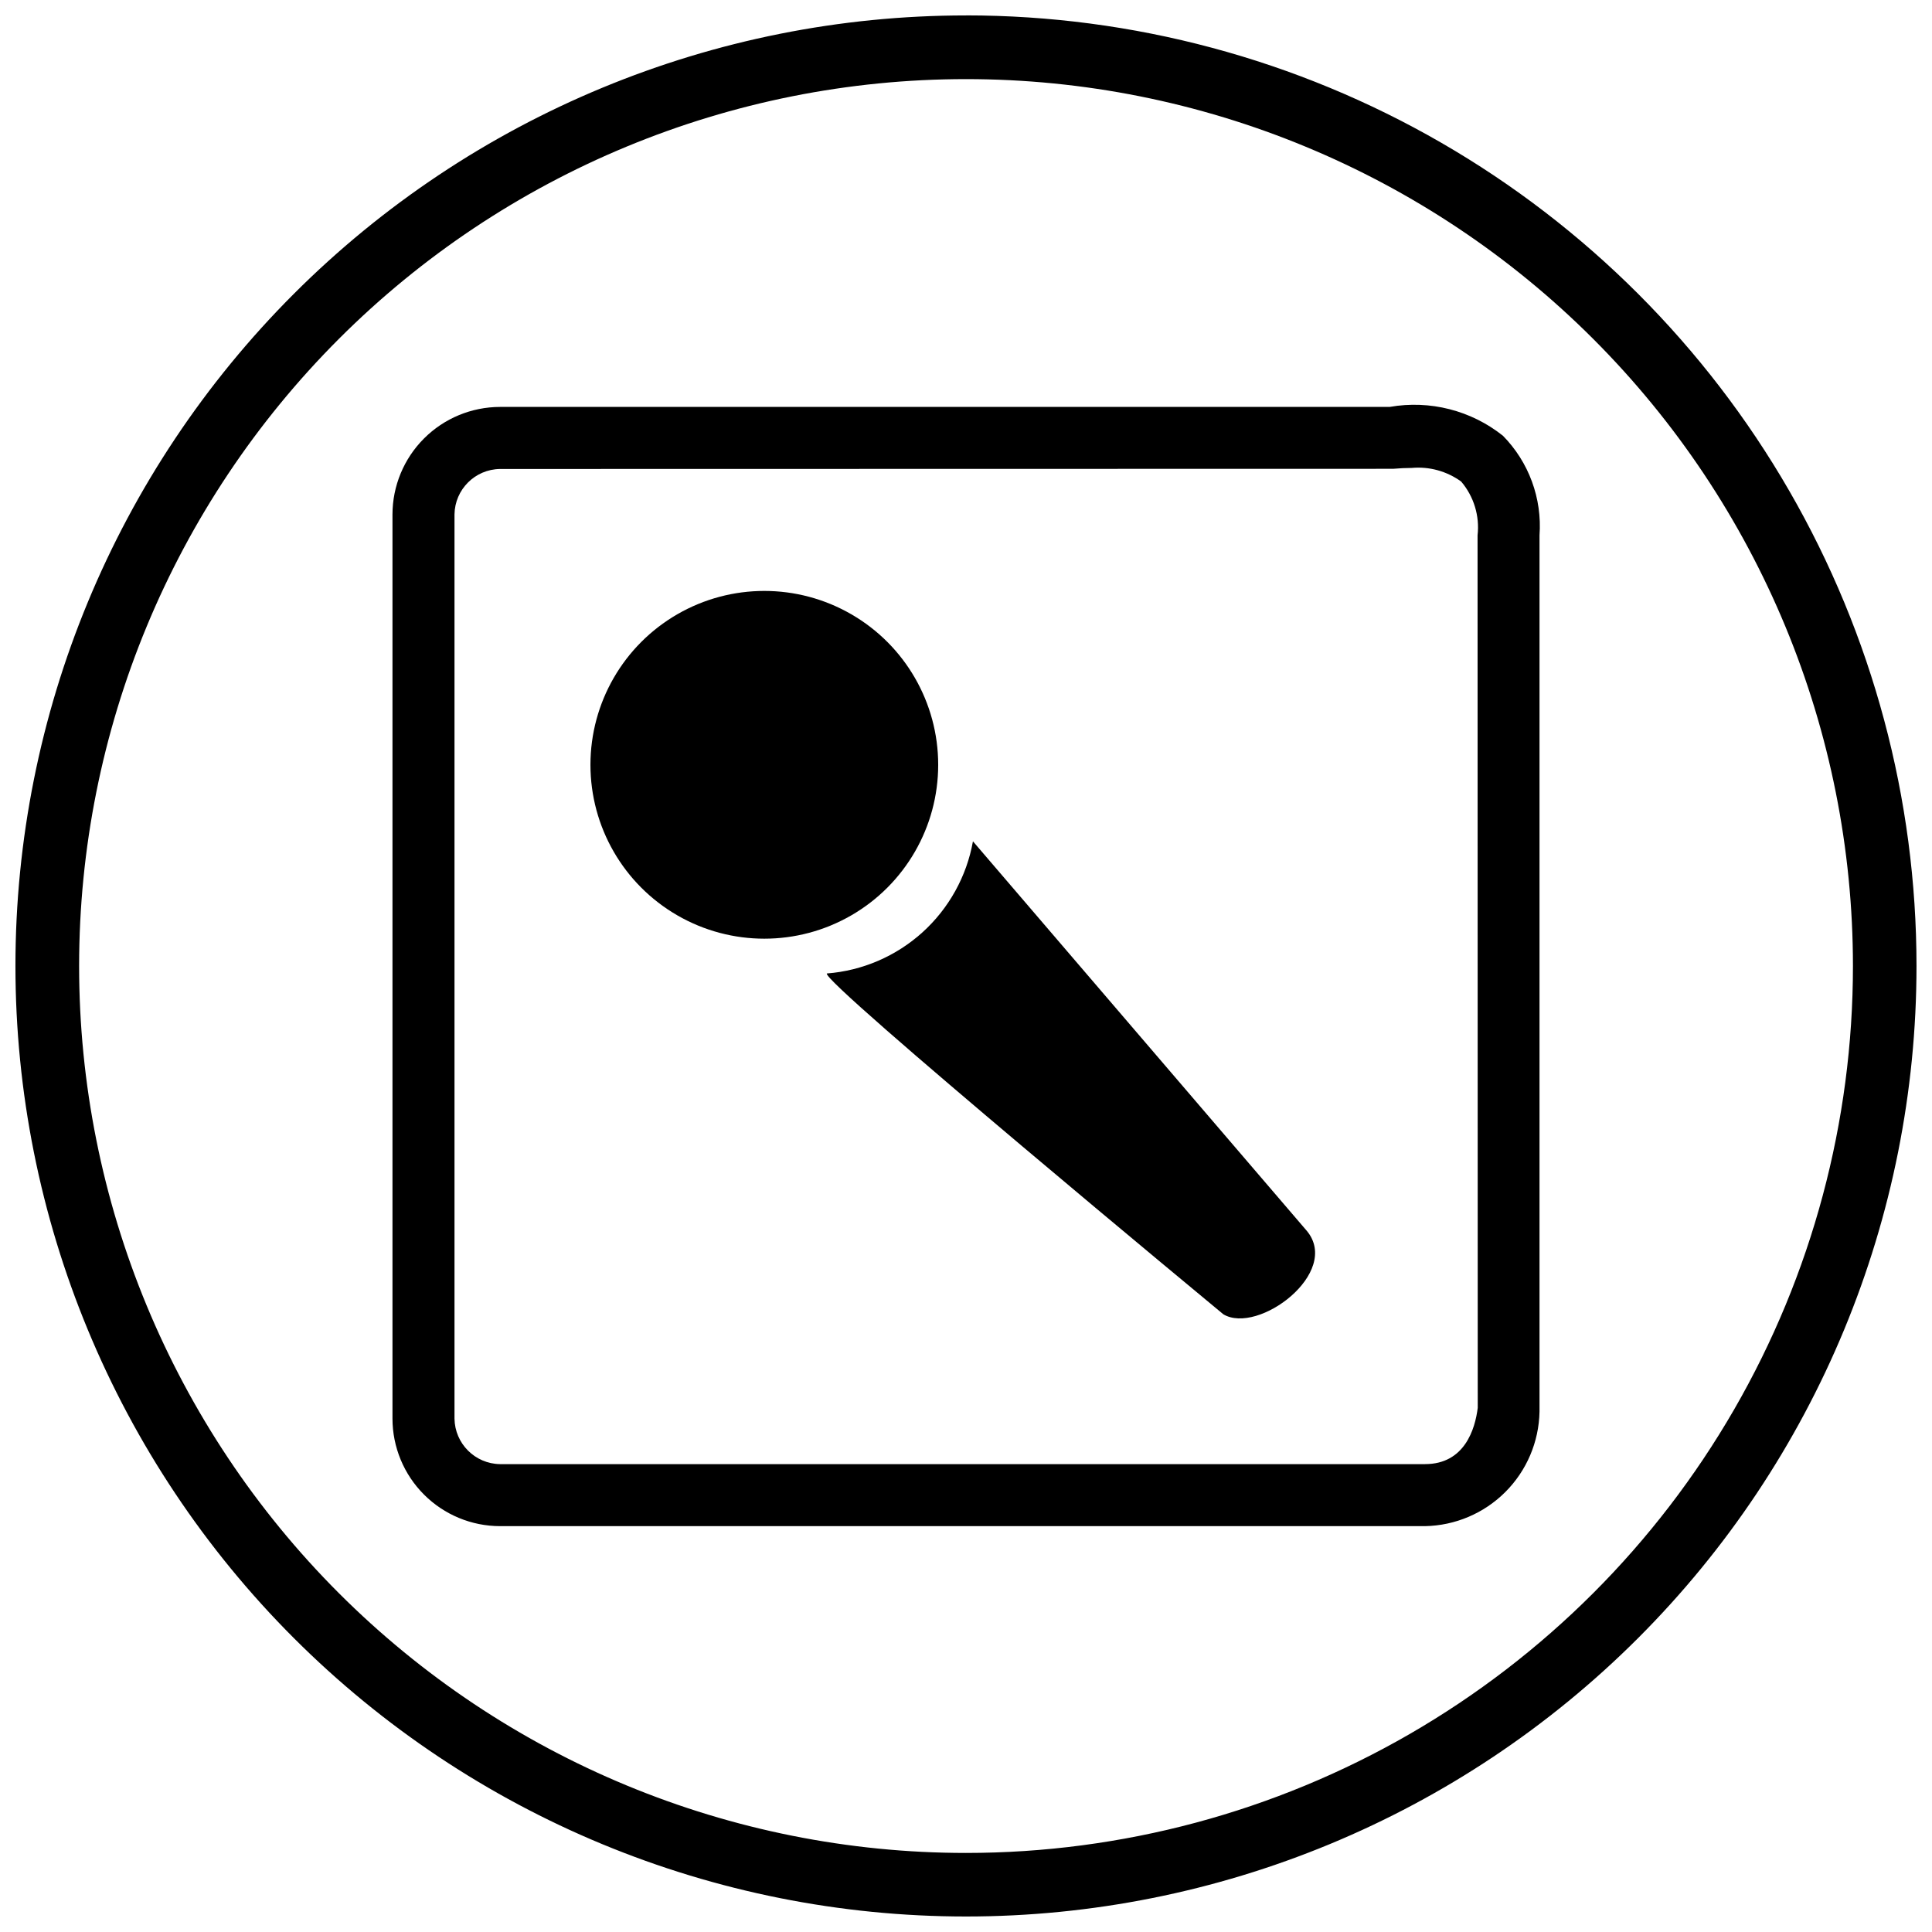
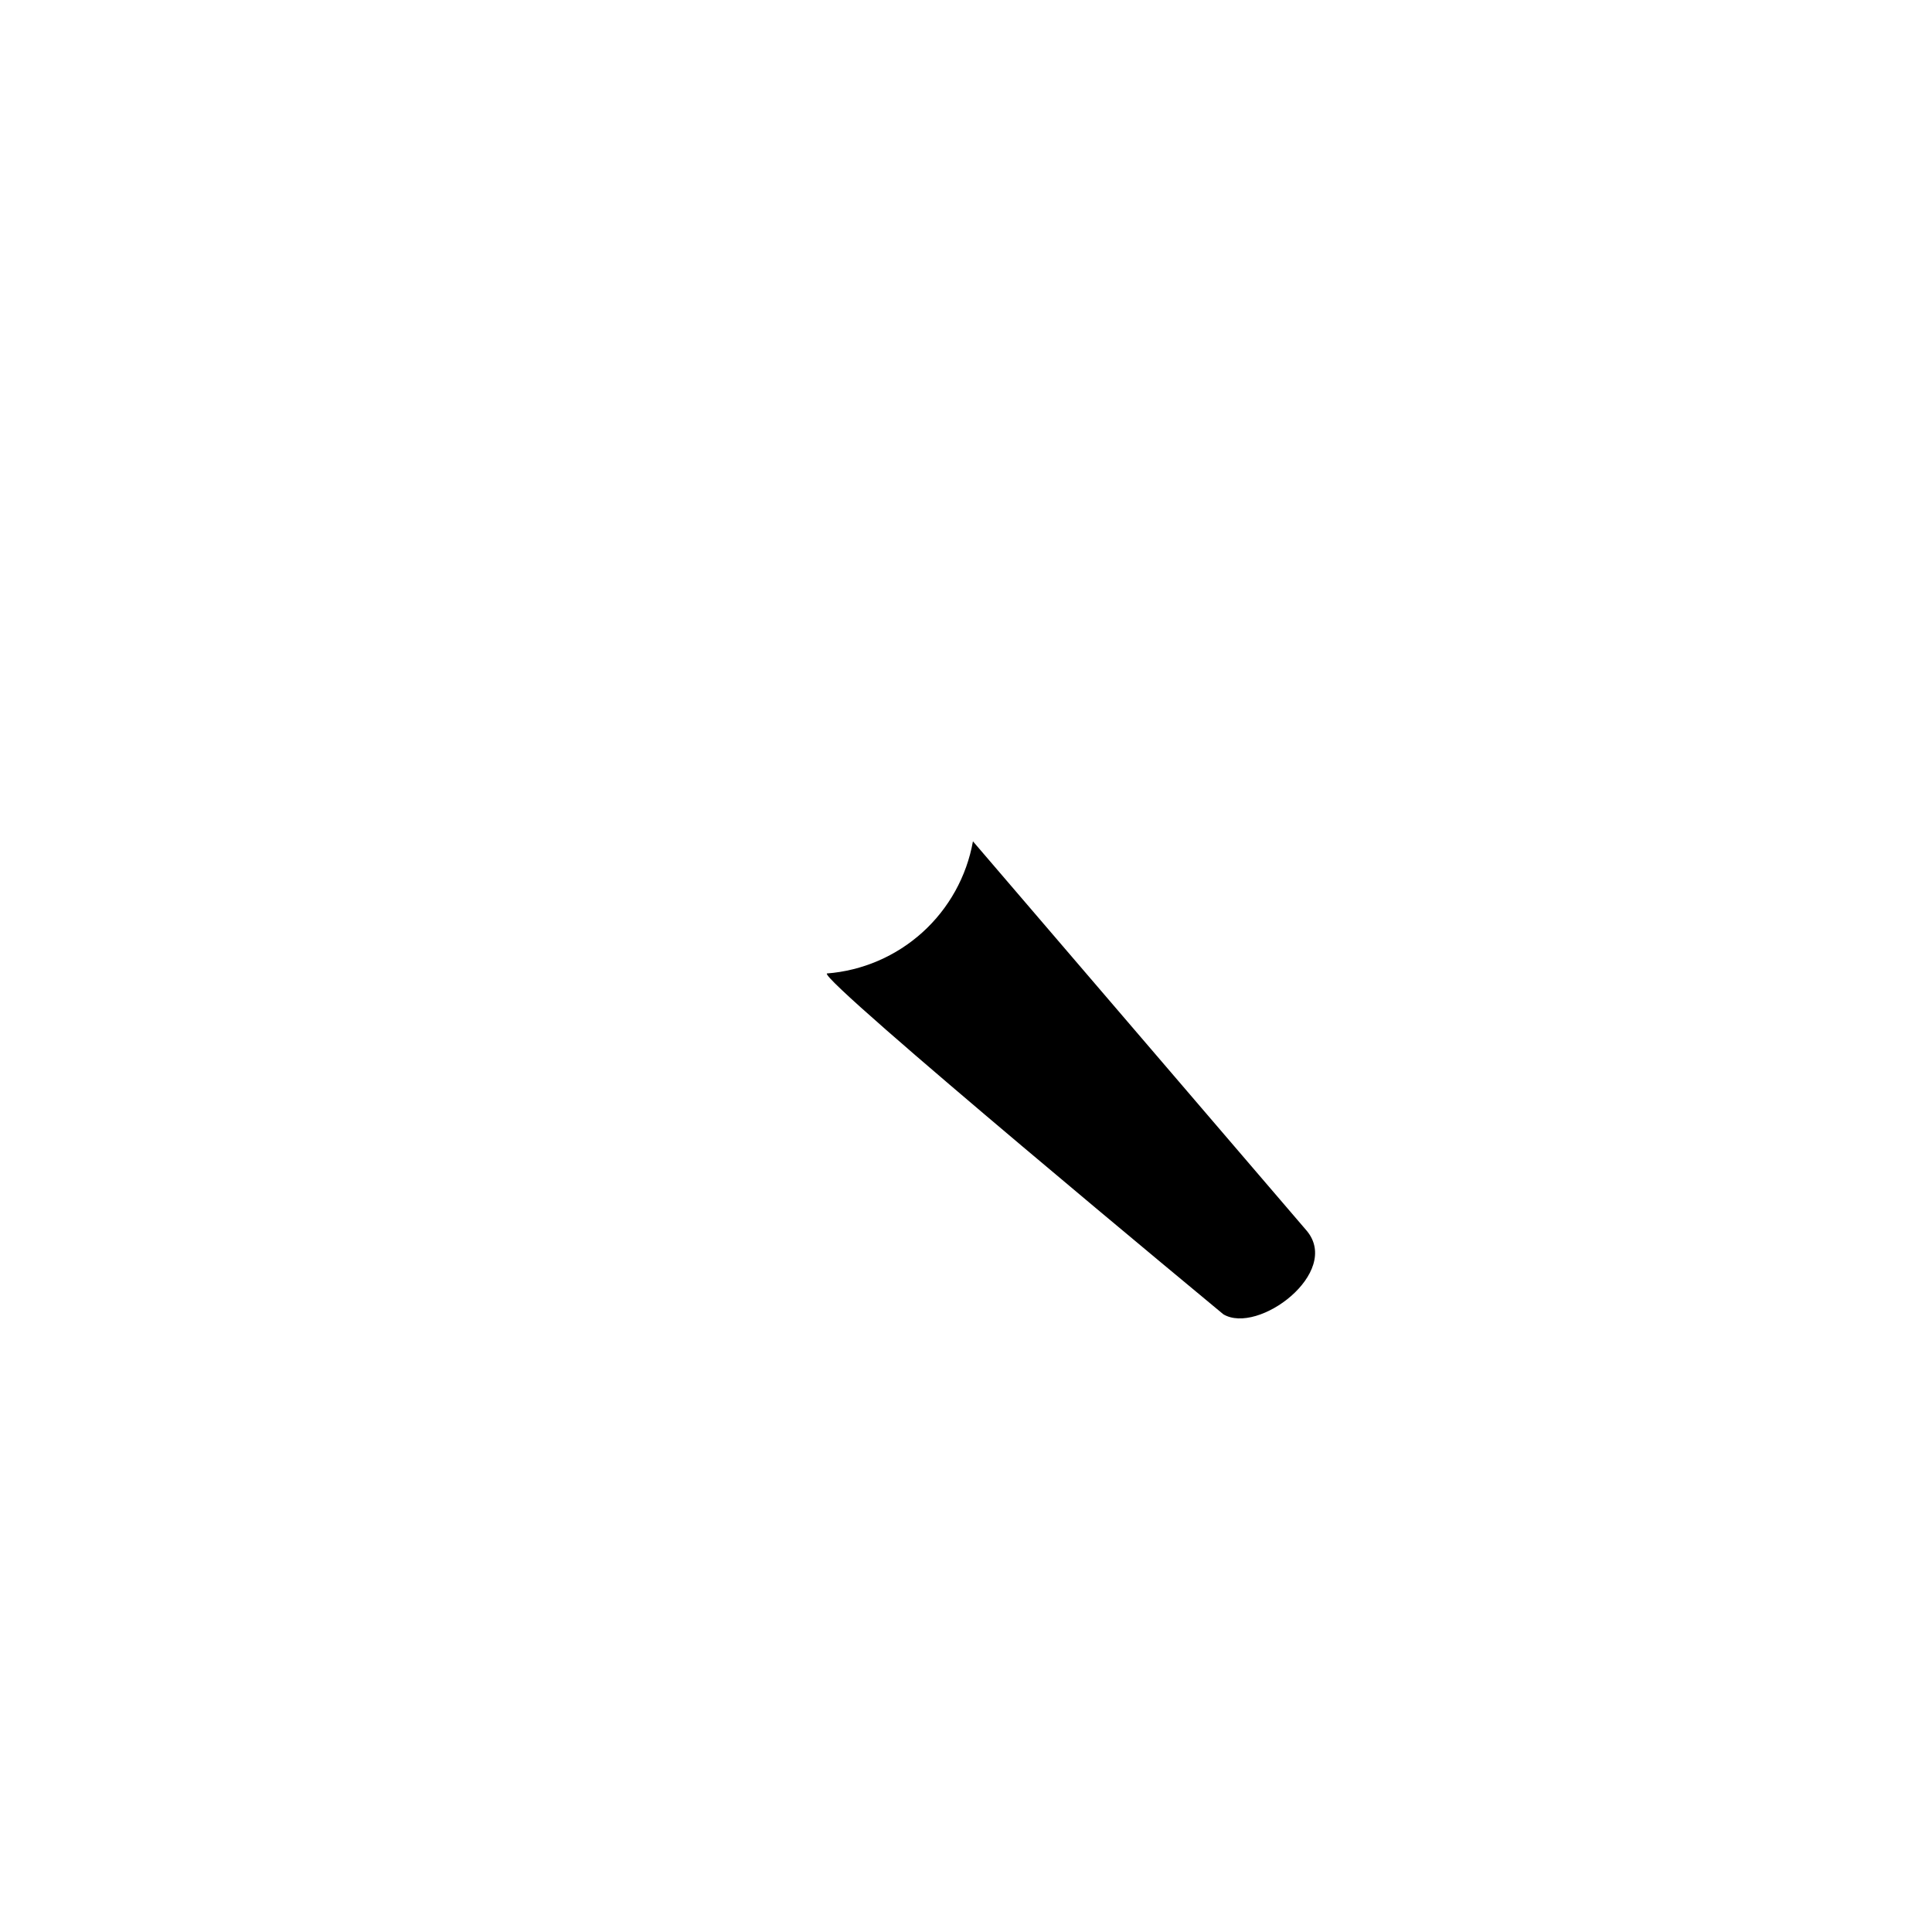
<svg xmlns="http://www.w3.org/2000/svg" width="800px" height="800px" version="1.1" viewBox="144 144 512 512">
  <defs>
    <clipPath id="a">
-       <path d="m148.09 148.09h503.81v503.81h-503.81z" />
-     </clipPath>
+       </clipPath>
  </defs>
-   <path d="m392.63 346.68c0-16.461-8.781-31.672-23.039-39.902-14.258-8.234-31.82-8.234-46.078 0-14.258 8.23-23.039 23.441-23.039 39.902 0 16.465 8.781 31.676 23.039 39.906 14.258 8.234 31.82 8.234 46.078 0 14.258-8.23 23.039-23.441 23.039-39.906z" />
-   <path d="m401.84 366.96c-1.664 9.297-6.371 17.781-13.375 24.117s-15.914 10.172-25.332 10.902c-1.844 1.844 105.06 90.316 105.06 90.316 9.215 5.531 31.332-11.059 22.117-22.117z" />
+   <path d="m401.84 366.96c-1.664 9.297-6.371 17.781-13.375 24.117s-15.914 10.172-25.332 10.902c-1.844 1.844 105.06 90.316 105.06 90.316 9.215 5.531 31.332-11.059 22.117-22.117" />
  <g clip-path="url(#a)">
-     <path d="m400.01 148.09c-66.812-0.004-130.88 26.535-178.13 73.773-47.242 47.238-73.785 111.31-73.789 178.12 0 66.809 26.535 130.88 73.773 178.12 47.238 47.242 111.31 73.785 178.12 73.789 66.809 0.004 130.88-26.535 178.12-73.773 47.242-47.238 73.785-111.31 73.789-178.12 0.004-44.219-11.633-87.66-33.742-125.96-22.105-38.293-53.906-70.094-92.199-92.207-38.293-22.109-81.734-33.75-125.95-33.754zm0 486.96c-62.34 0-122.12-24.766-166.2-68.844-44.082-44.078-68.844-103.86-68.844-166.2 0-62.336 24.766-122.12 68.844-166.2s103.86-68.84 166.2-68.84c62.336 0 122.12 24.762 166.2 68.844 44.078 44.078 68.84 103.86 68.84 166.2 0 41.258-10.859 81.789-31.488 117.52s-50.301 65.402-86.031 86.031-76.262 31.488-117.52 31.488z" />
-   </g>
-   <path d="m512.3 251.84h-235.79c-7.559 0.012-14.801 3.016-20.141 8.359-5.344 5.34-8.348 12.582-8.359 20.137v239.6c0.008 7.559 3.012 14.801 8.355 20.145 5.344 5.348 12.586 8.355 20.145 8.363h245.14c8-0.148 15.629-3.394 21.285-9.051s8.898-13.281 9.051-21.281v-232.25c0.711-9.781-2.82-19.395-9.695-26.387-8.441-6.723-19.359-9.504-29.988-7.641zm9.348 280.17h-245.14c-6.629-0.098-11.973-5.449-12.062-12.074v-239.6c0.09-6.621 5.441-11.965 12.062-12.051l236.67-0.047c1.73-0.148 3.394-0.23 4.918-0.23 4.668-0.426 9.336 0.859 13.133 3.613 3.352 3.945 4.926 9.102 4.34 14.242l0.047 231.23c-0.691 5.562-3.441 14.914-13.969 14.914z" />
+     </g>
</svg>